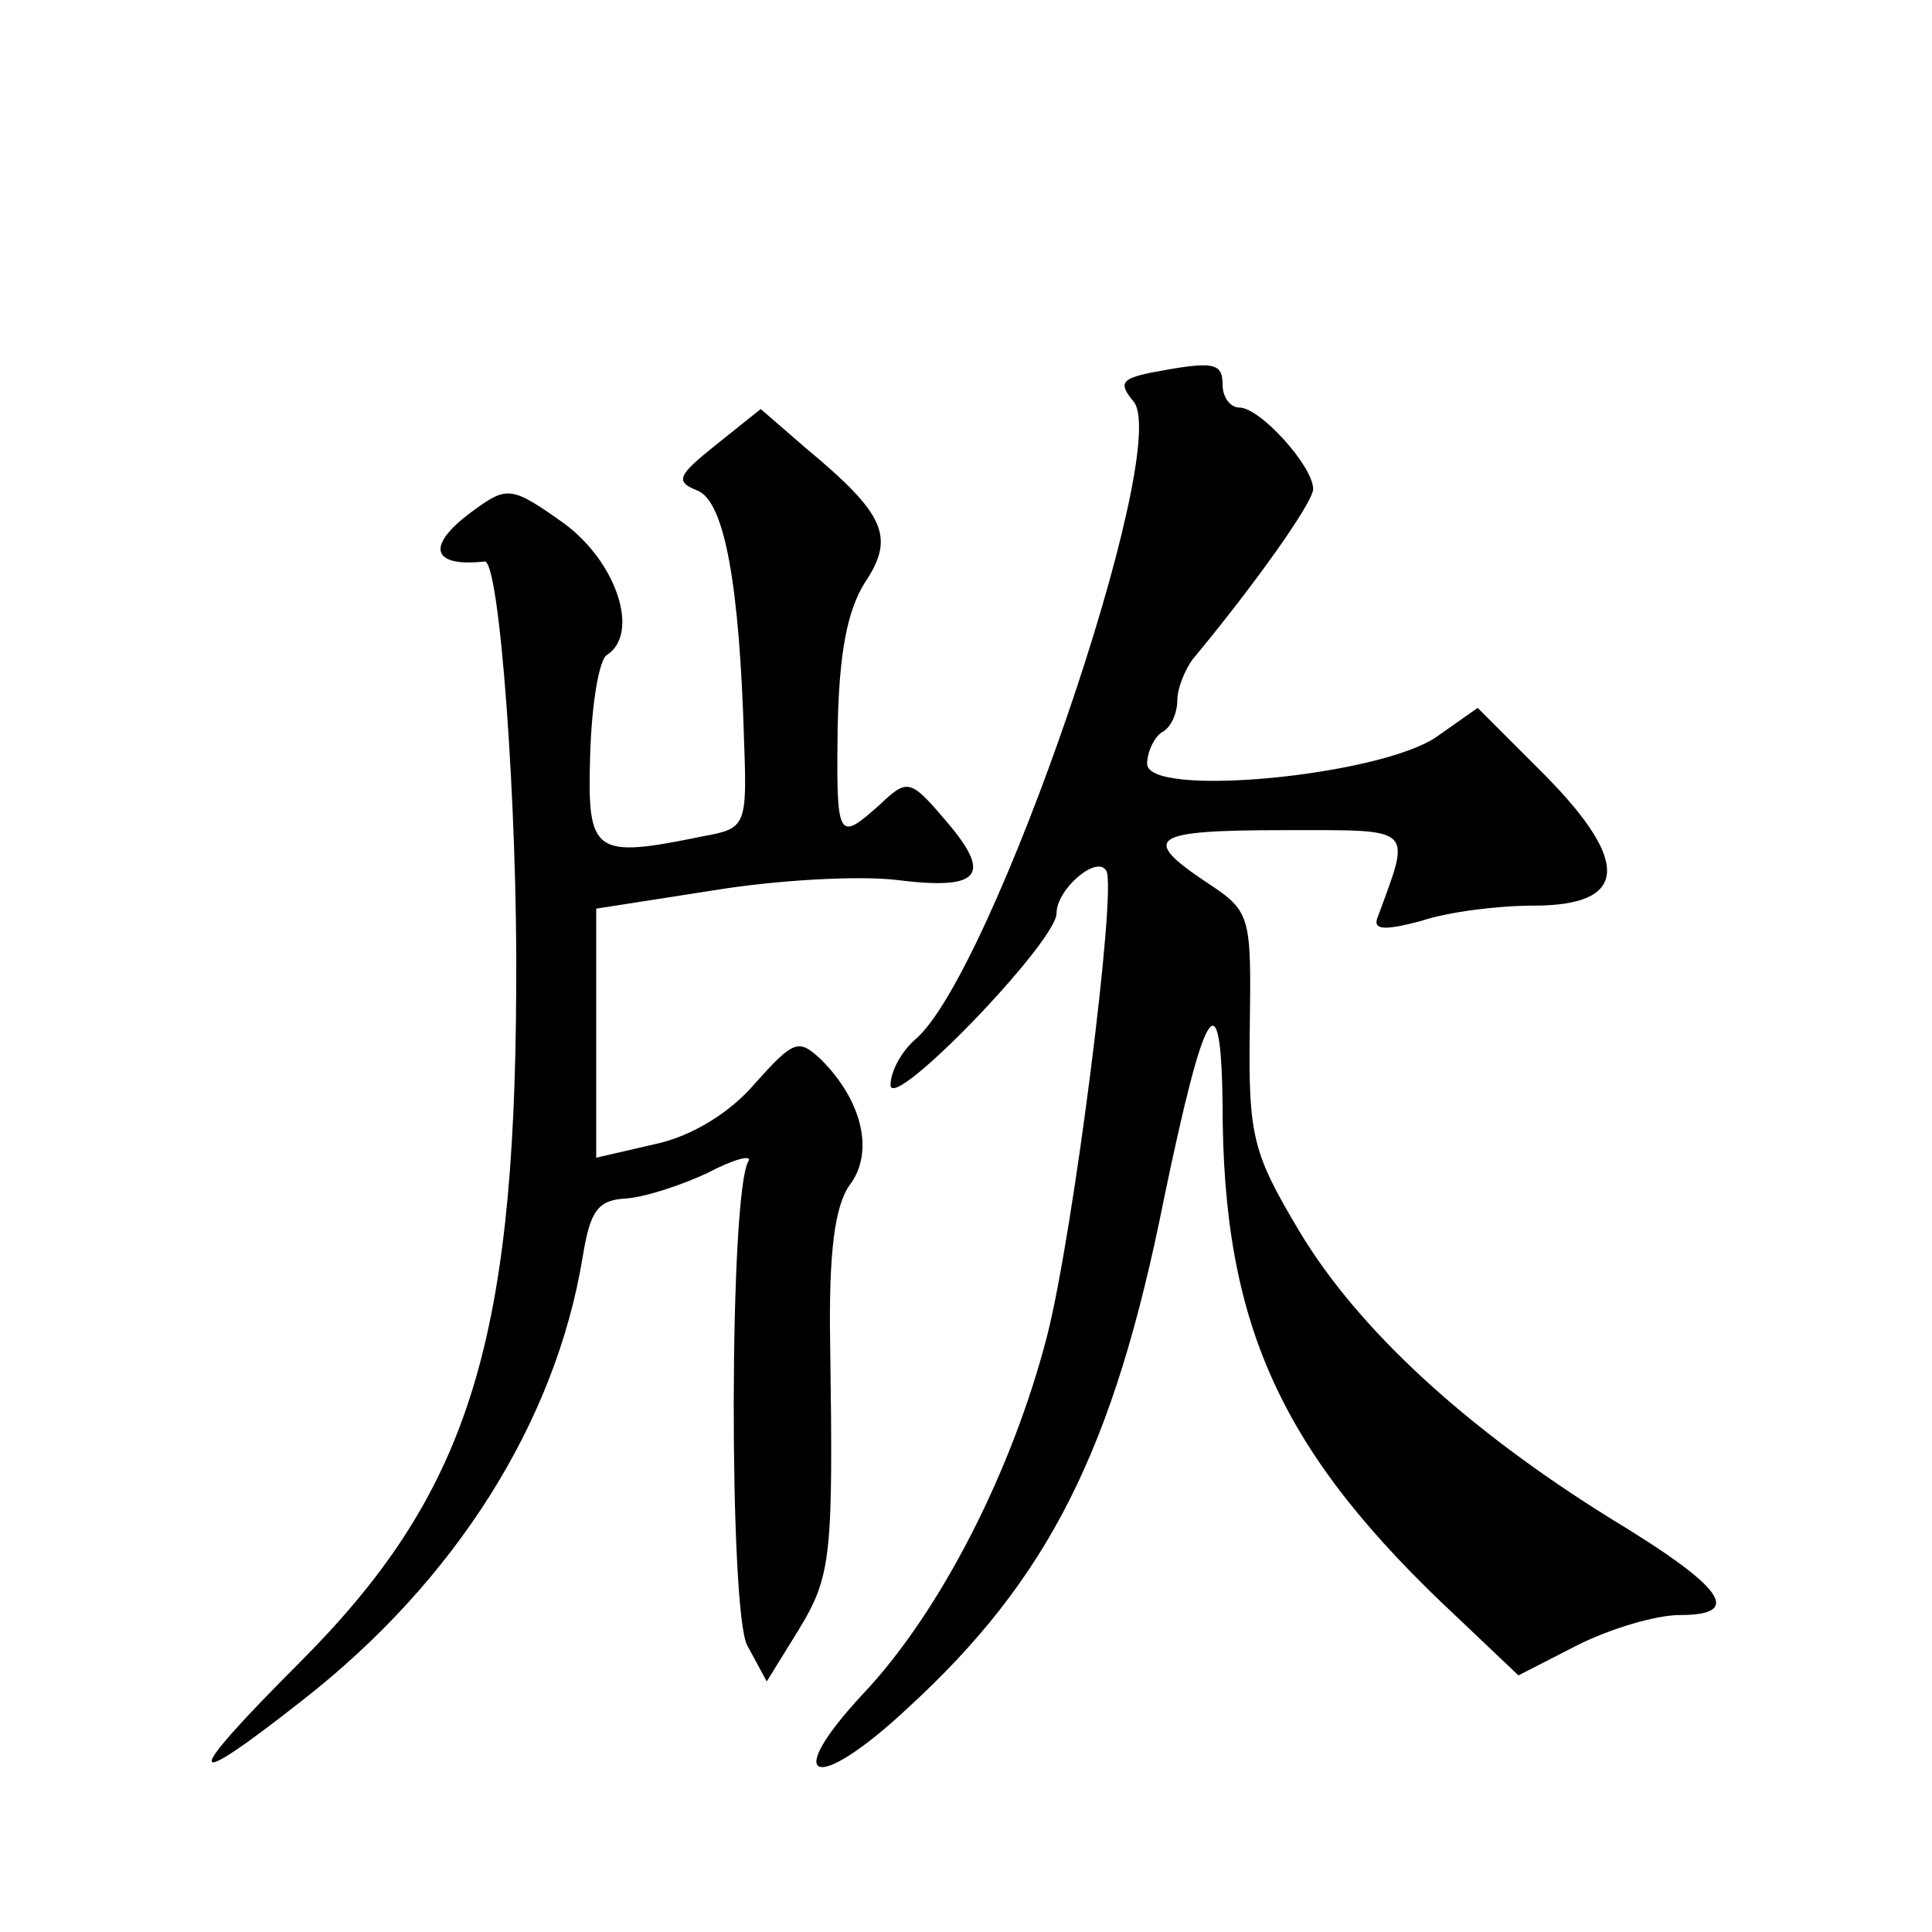
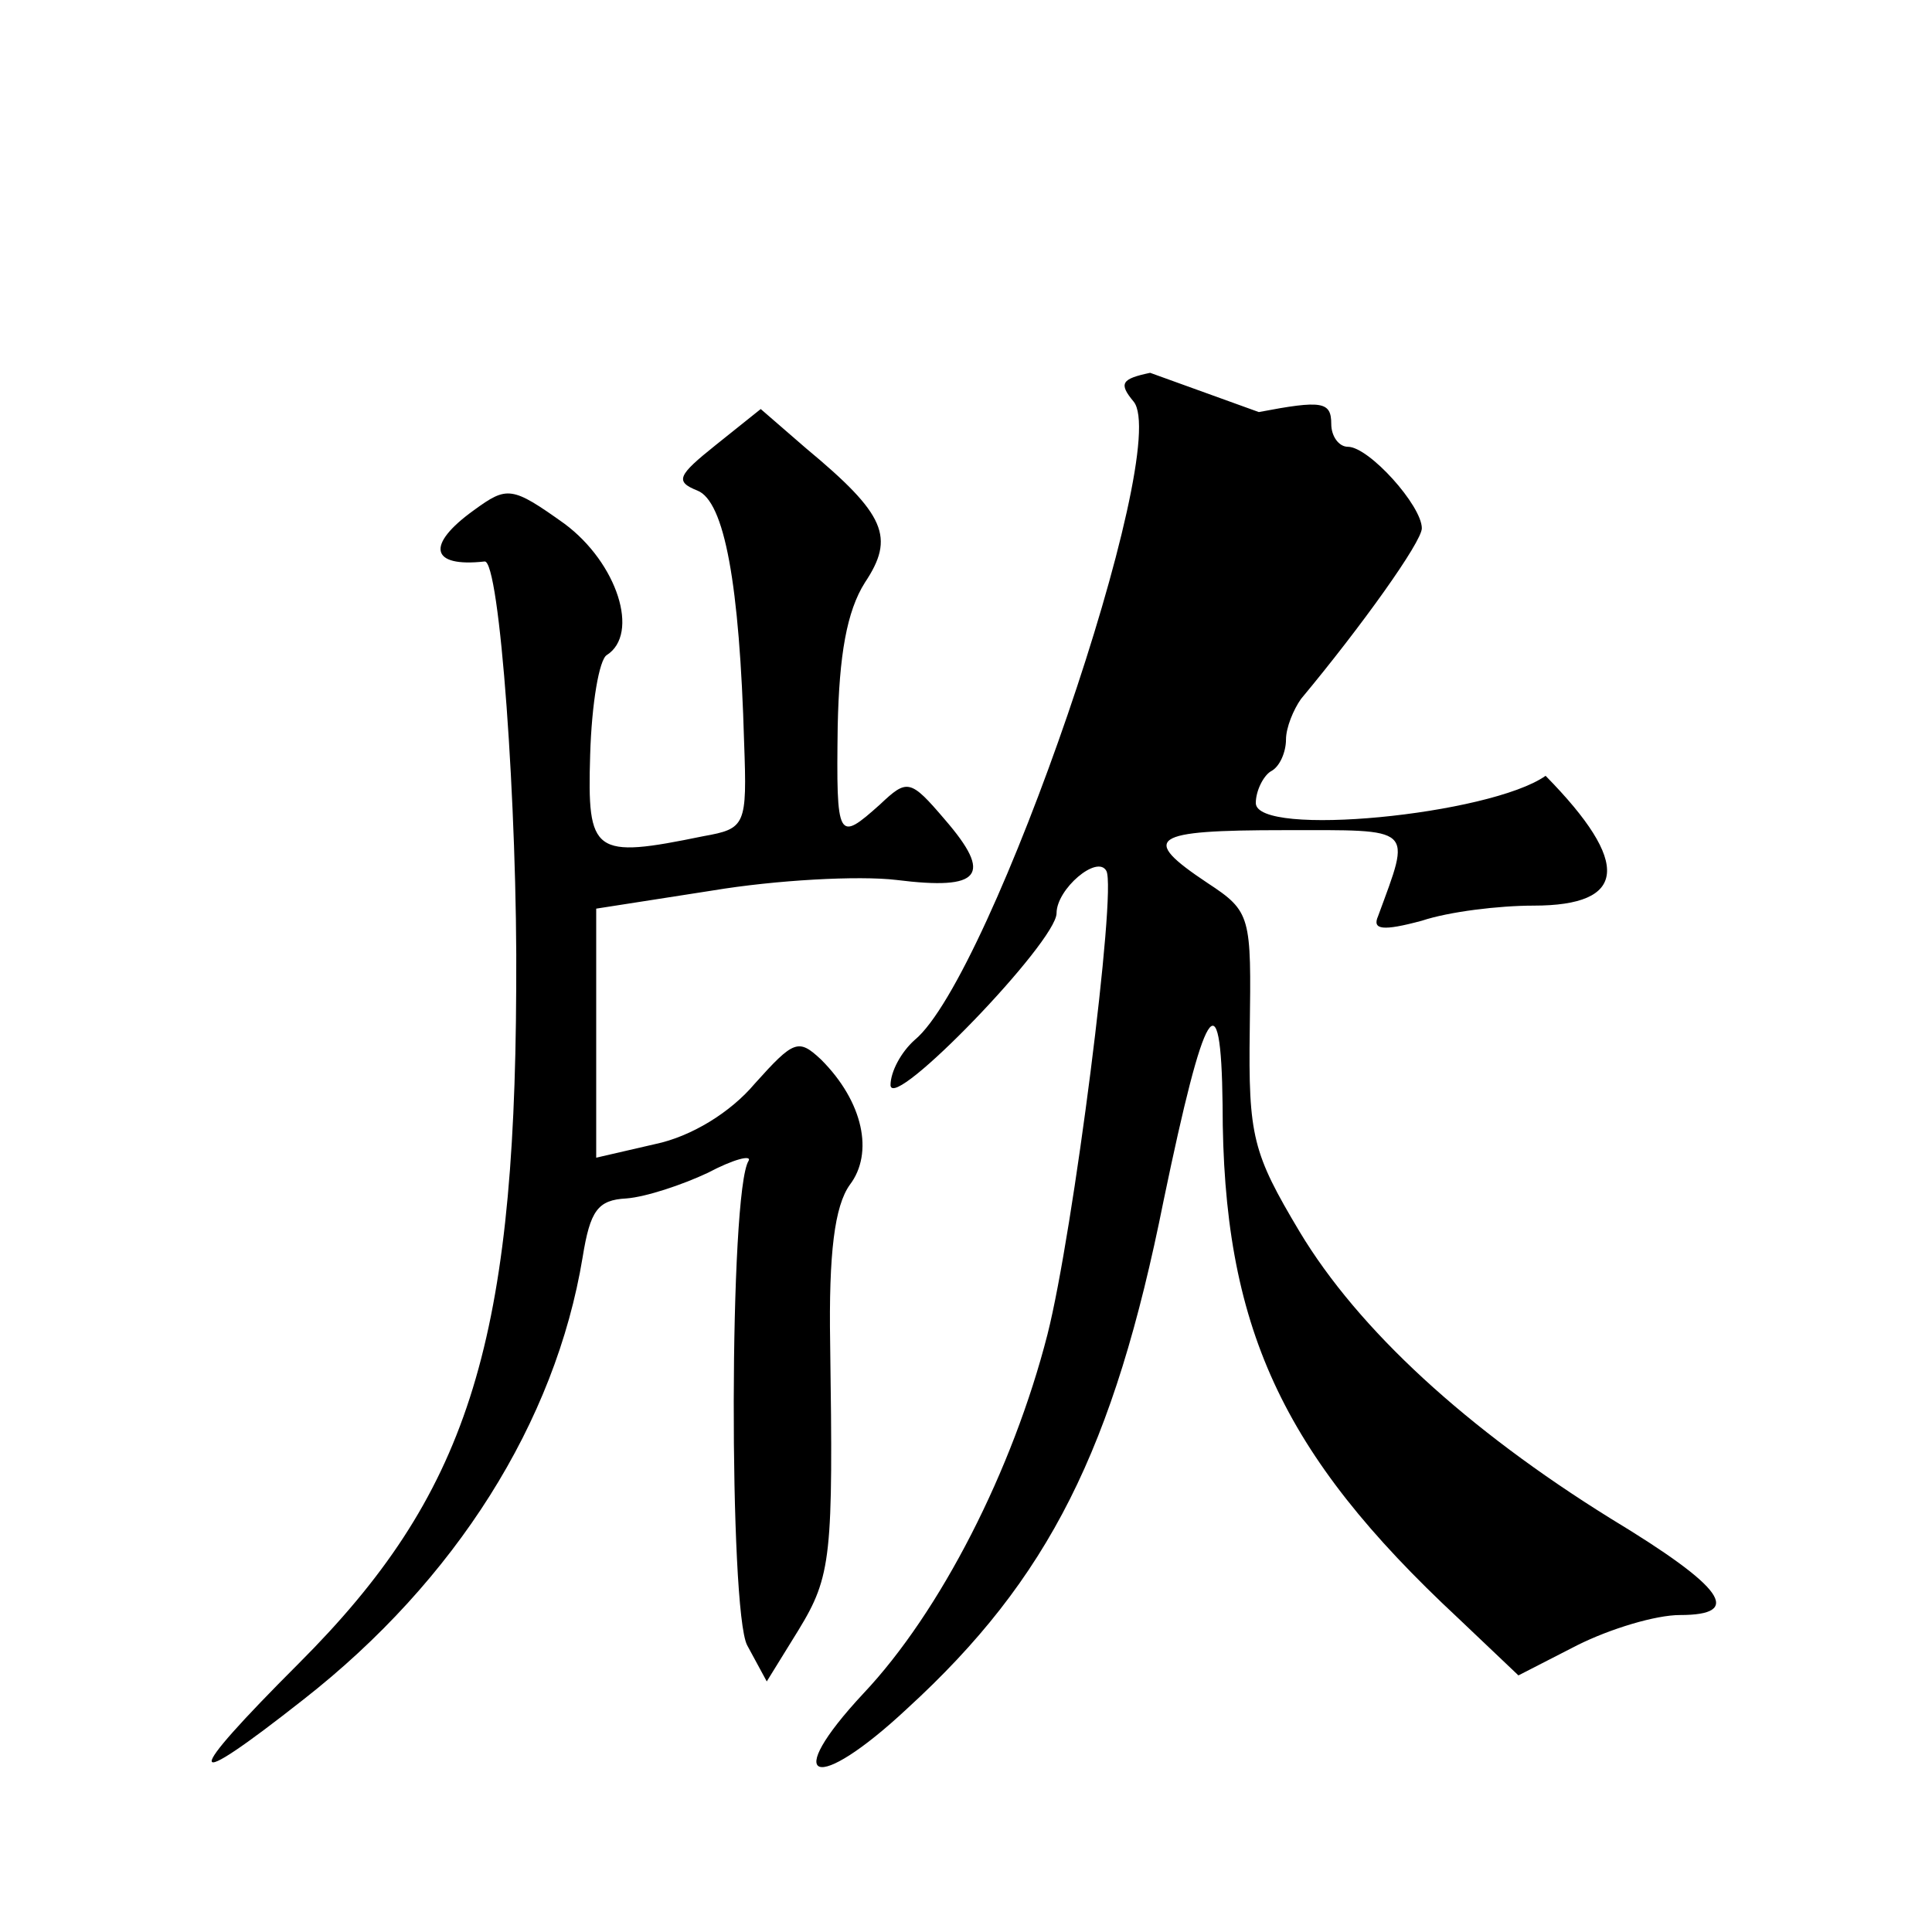
<svg xmlns="http://www.w3.org/2000/svg" version="1.0" width="128pt" height="128pt" viewBox="0 0 128 128" preserveAspectRatio="xMidYMid meet">
  <g transform="translate(0,128) scale(0.1,-0.1)" fill="#0" stroke="none">
-     <path d="M762 1033 c-19 -4 -21 -7 -11 -19 26 -31 -94 -381 -145 -423 -9 -8 -16 -21 -16 -30 1 -18 110 95 110 114 0 16 27 39 33 28 7 -13 -22 -240 -39 -307 -23 -90 -71 -184 -122 -238 -55 -59 -32 -67 29 -10 94 86 137 172 170 337 27 130 38 149 39 63 0 -147 39 -231 156 -340 l40 -38 39 20 c22 11 52 20 68 20 42 0 30 18 -46 64 -95 59 -167 125 -206 190 -31 52 -34 63 -33 134 1 75 1 78 -28 97 -45 30 -38 35 51 35 87 0 84 3 62 -57 -4 -9 3 -10 29 -3 18 6 51 10 74 10 62 0 65 28 8 86 l-45 45 -27 -19 c-37 -26 -192 -41 -192 -18 0 8 5 18 10 21 6 3 10 13 10 21 0 8 5 20 10 27 40 48 80 104 80 113 0 15 -35 54 -49 54 -6 0 -11 7 -11 15 0 15 -6 16 -48 8z M474 985 c-25 -20 -27 -24 -12 -30 18 -7 28 -62 31 -167 2 -55 1 -57 -27 -62 -73 -15 -77 -12 -75 54 1 34 6 63 11 66 22 14 7 61 -28 87 -35 25 -38 25 -60 9 -32 -23 -29 -38 7 -34 10 2 22 -164 21 -283 -1 -238 -33 -336 -144 -447 -78 -78 -77 -87 3 -24 101 79 167 184 185 293 5 31 10 38 29 39 13 1 37 9 54 17 17 9 29 12 27 8 -13 -20 -13 -298 -1 -321 l13 -24 21 34 c22 36 23 49 21 190 -1 60 3 91 13 105 16 21 9 55 -19 83 -15 14 -18 13 -44 -16 -16 -19 -42 -35 -66 -40 l-39 -9 0 83 0 82 77 12 c42 7 97 10 122 7 56 -7 64 3 32 40 -23 27 -25 27 -43 10 -28 -25 -29 -24 -28 52 1 47 6 76 18 95 20 30 14 45 -39 89 l-30 26 -30 -24z" />
+     <path d="M762 1033 c-19 -4 -21 -7 -11 -19 26 -31 -94 -381 -145 -423 -9 -8 -16 -21 -16 -30 1 -18 110 95 110 114 0 16 27 39 33 28 7 -13 -22 -240 -39 -307 -23 -90 -71 -184 -122 -238 -55 -59 -32 -67 29 -10 94 86 137 172 170 337 27 130 38 149 39 63 0 -147 39 -231 156 -340 l40 -38 39 20 c22 11 52 20 68 20 42 0 30 18 -46 64 -95 59 -167 125 -206 190 -31 52 -34 63 -33 134 1 75 1 78 -28 97 -45 30 -38 35 51 35 87 0 84 3 62 -57 -4 -9 3 -10 29 -3 18 6 51 10 74 10 62 0 65 28 8 86 c-37 -26 -192 -41 -192 -18 0 8 5 18 10 21 6 3 10 13 10 21 0 8 5 20 10 27 40 48 80 104 80 113 0 15 -35 54 -49 54 -6 0 -11 7 -11 15 0 15 -6 16 -48 8z M474 985 c-25 -20 -27 -24 -12 -30 18 -7 28 -62 31 -167 2 -55 1 -57 -27 -62 -73 -15 -77 -12 -75 54 1 34 6 63 11 66 22 14 7 61 -28 87 -35 25 -38 25 -60 9 -32 -23 -29 -38 7 -34 10 2 22 -164 21 -283 -1 -238 -33 -336 -144 -447 -78 -78 -77 -87 3 -24 101 79 167 184 185 293 5 31 10 38 29 39 13 1 37 9 54 17 17 9 29 12 27 8 -13 -20 -13 -298 -1 -321 l13 -24 21 34 c22 36 23 49 21 190 -1 60 3 91 13 105 16 21 9 55 -19 83 -15 14 -18 13 -44 -16 -16 -19 -42 -35 -66 -40 l-39 -9 0 83 0 82 77 12 c42 7 97 10 122 7 56 -7 64 3 32 40 -23 27 -25 27 -43 10 -28 -25 -29 -24 -28 52 1 47 6 76 18 95 20 30 14 45 -39 89 l-30 26 -30 -24z" />
  </g>
</svg>